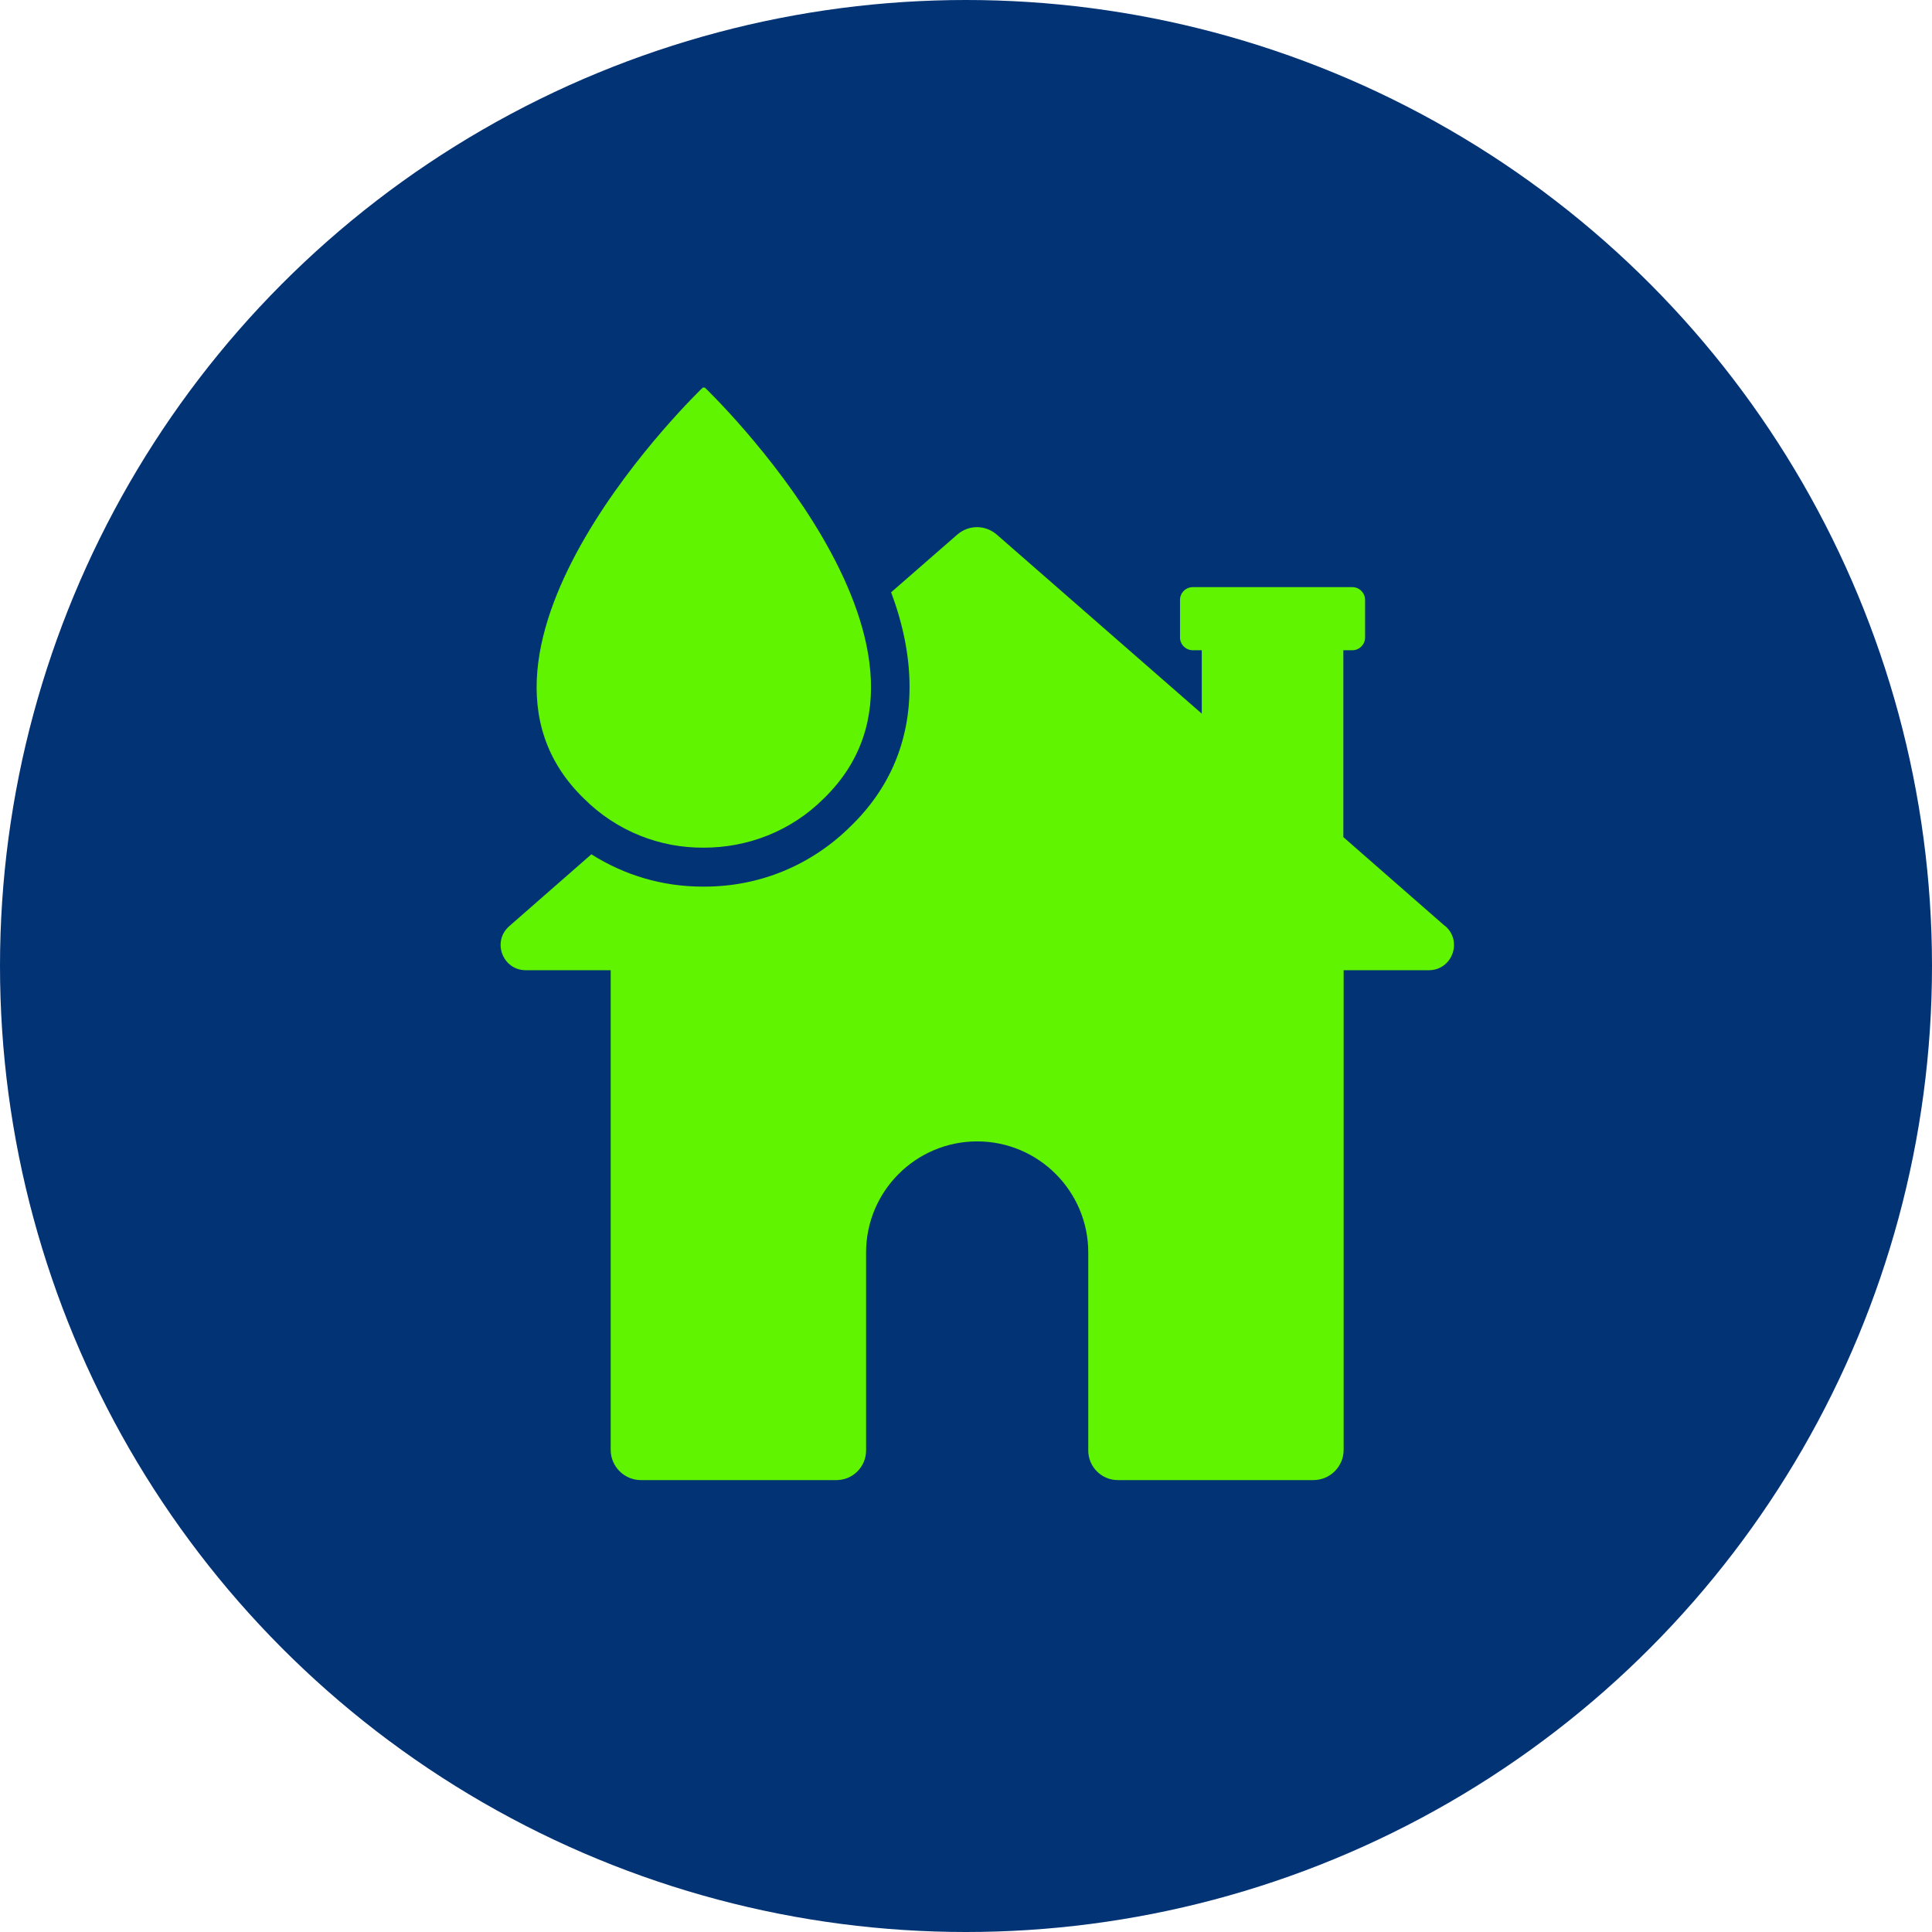
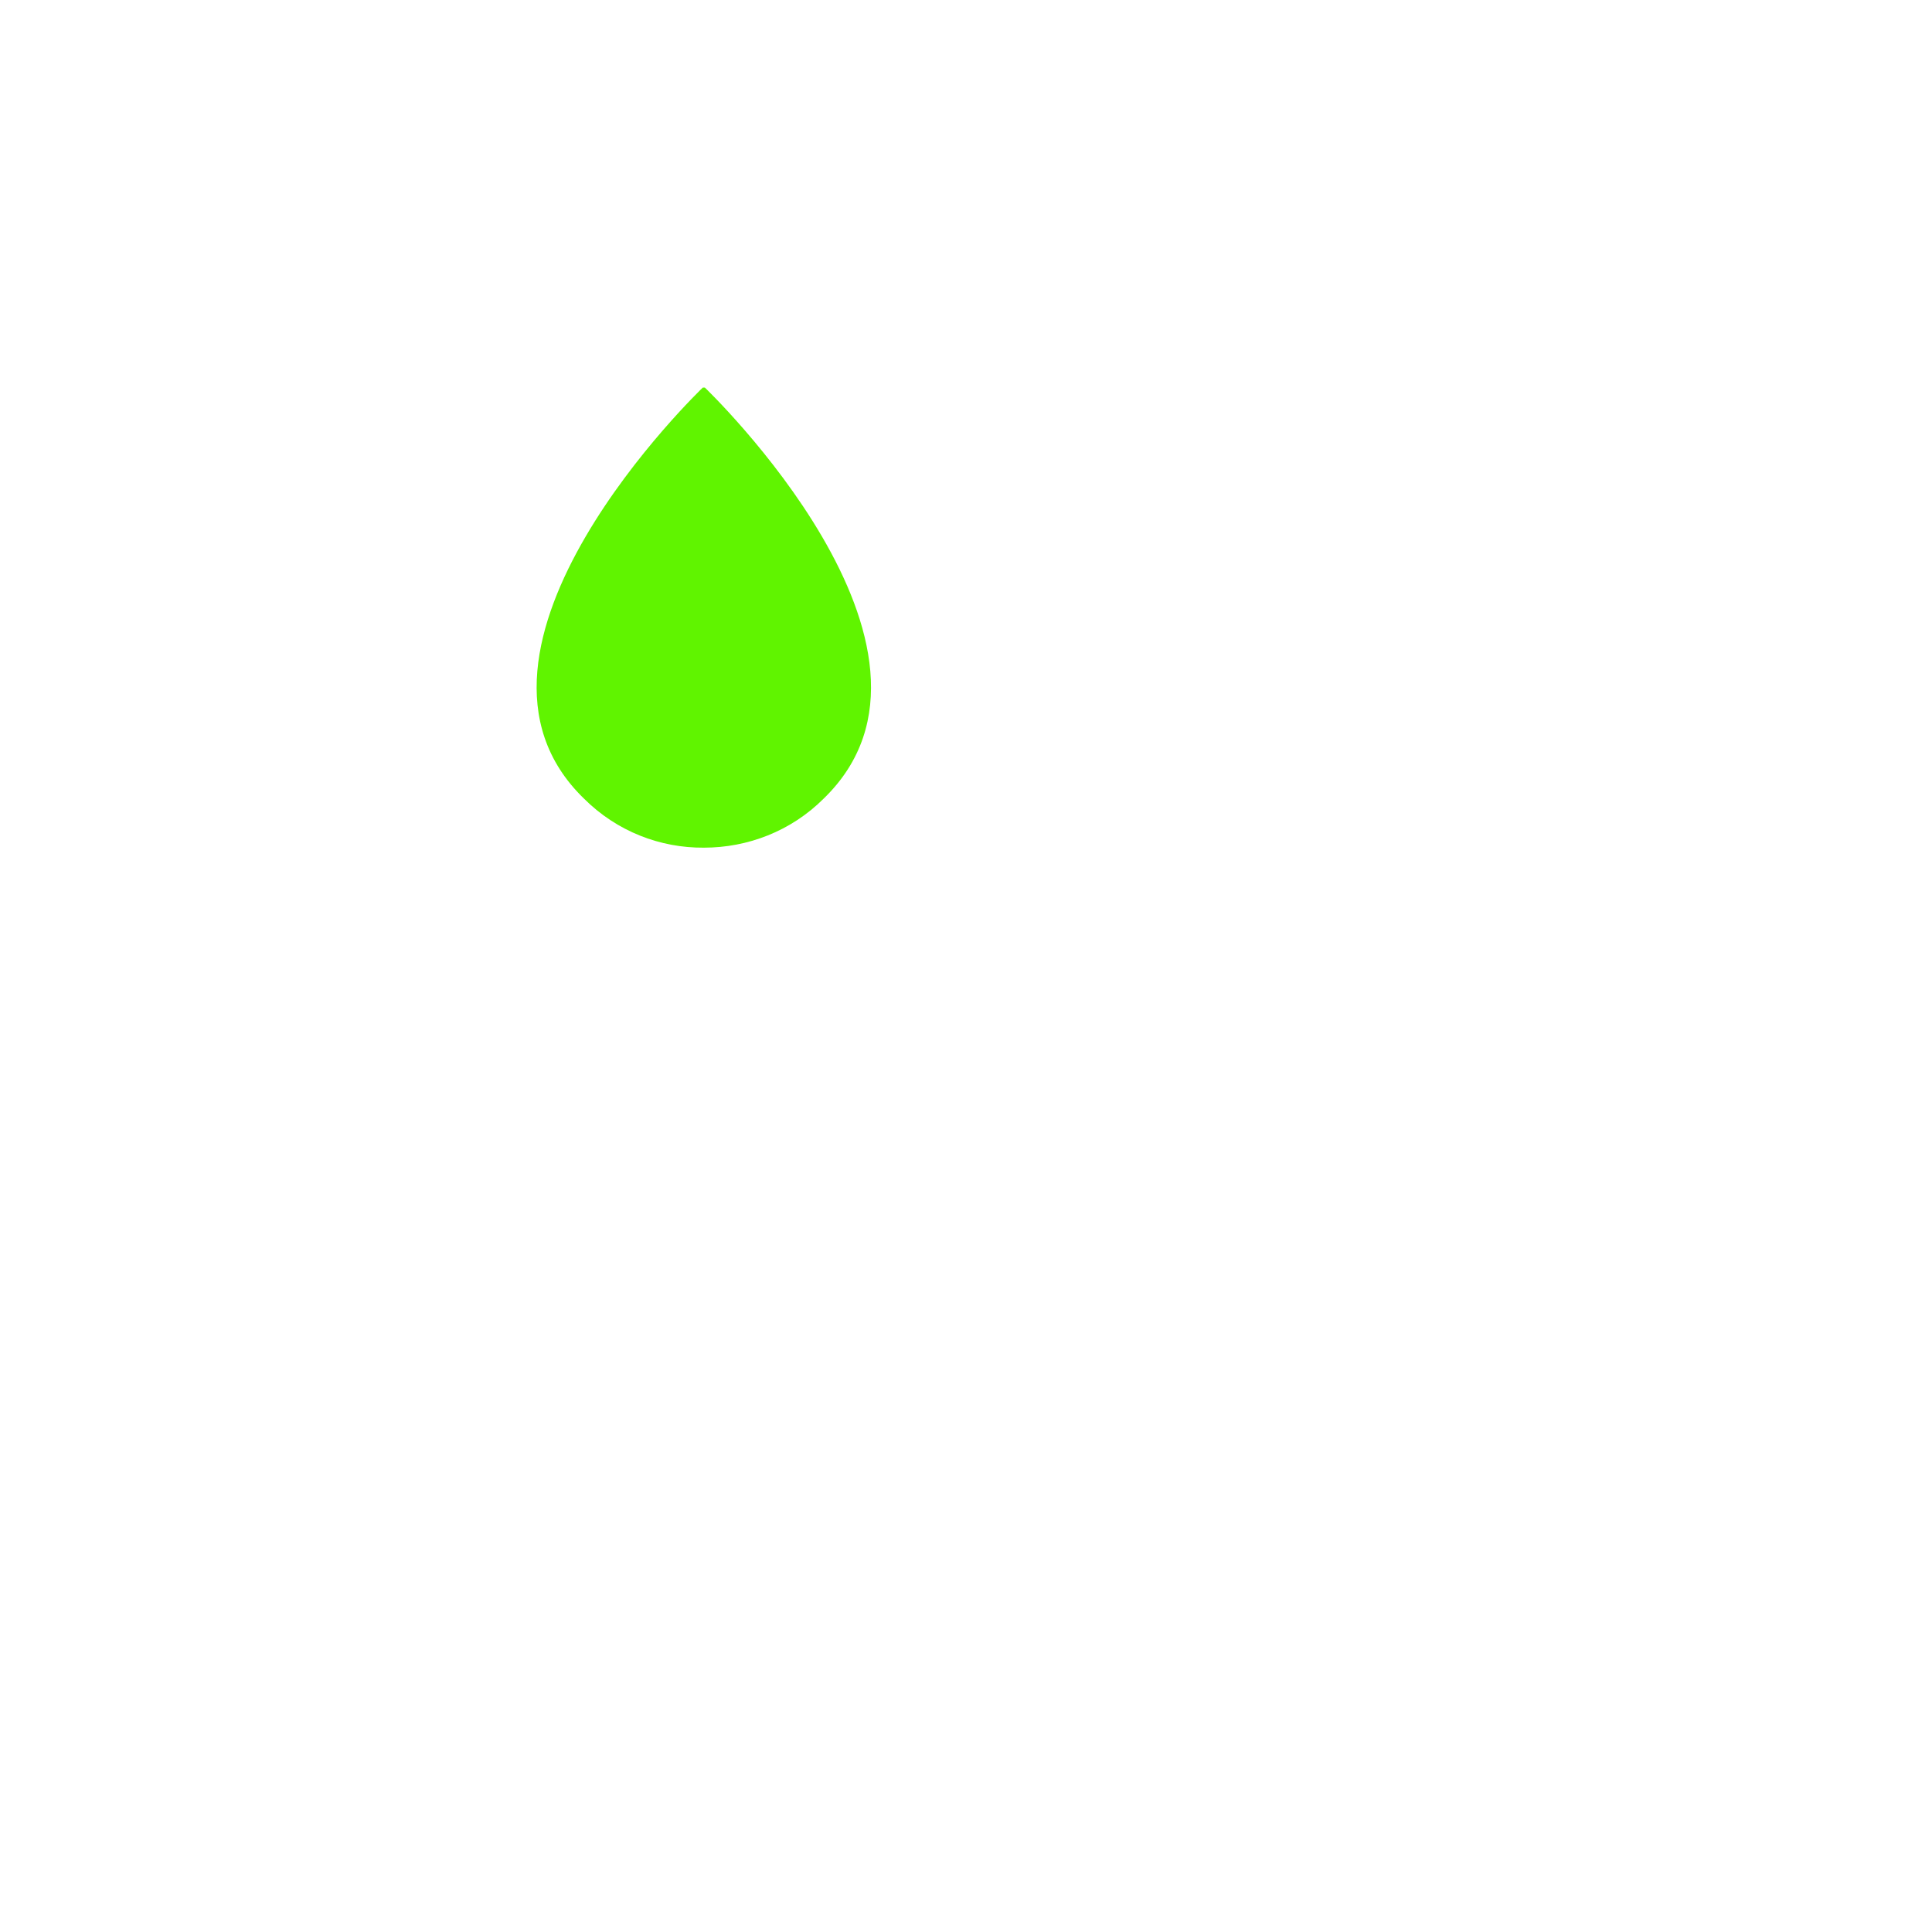
<svg xmlns="http://www.w3.org/2000/svg" id="Layer_1" width="64" height="64" viewBox="0 0 64 64">
-   <circle cx="32" cy="32" r="32" style="fill:#023374;" />
-   <path d="M47.86,30.67l-3.36-2.94v-6.19h.3c.23,0,.42-.19.42-.42v-1.25c0-.23-.19-.42-.42-.42h-5.29c-.23,0-.42.19-.42.42v1.25c0,.23.19.42.42.42h.3v2.1l-6.79-5.93c-.38-.33-.93-.33-1.31,0l-2.19,1.91c.38,1.02.61,2.08.61,3.13,0,1.8-.65,3.36-1.95,4.62-1.3,1.29-3.01,2-4.84,2h-.07c-1.33,0-2.59-.38-3.68-1.07l-2.72,2.38c-.58.51-.22,1.46.55,1.46h2.81v15.89c0,.55.45,1,1,1h6.48c.54,0,.98-.44.98-.98v-6.56c0-2.03,1.65-3.68,3.68-3.68,2.03,0,3.68,1.65,3.68,3.68v6.56c0,.54.44.98.98.98h6.48c.55,0,1-.45,1-1v-15.89s2.82,0,2.82,0c.77,0,1.13-.95.55-1.46h0Z" style="fill:#60f400;" />
  <path d="M23.32,28.08c1.44,0,2.88-.54,3.97-1.63,5.11-4.96-3.94-13.61-3.94-13.61h-.07s-9.05,8.65-3.94,13.61c1.1,1.1,2.54,1.64,3.97,1.63h0Z" style="fill:#60f400;" />
</svg>